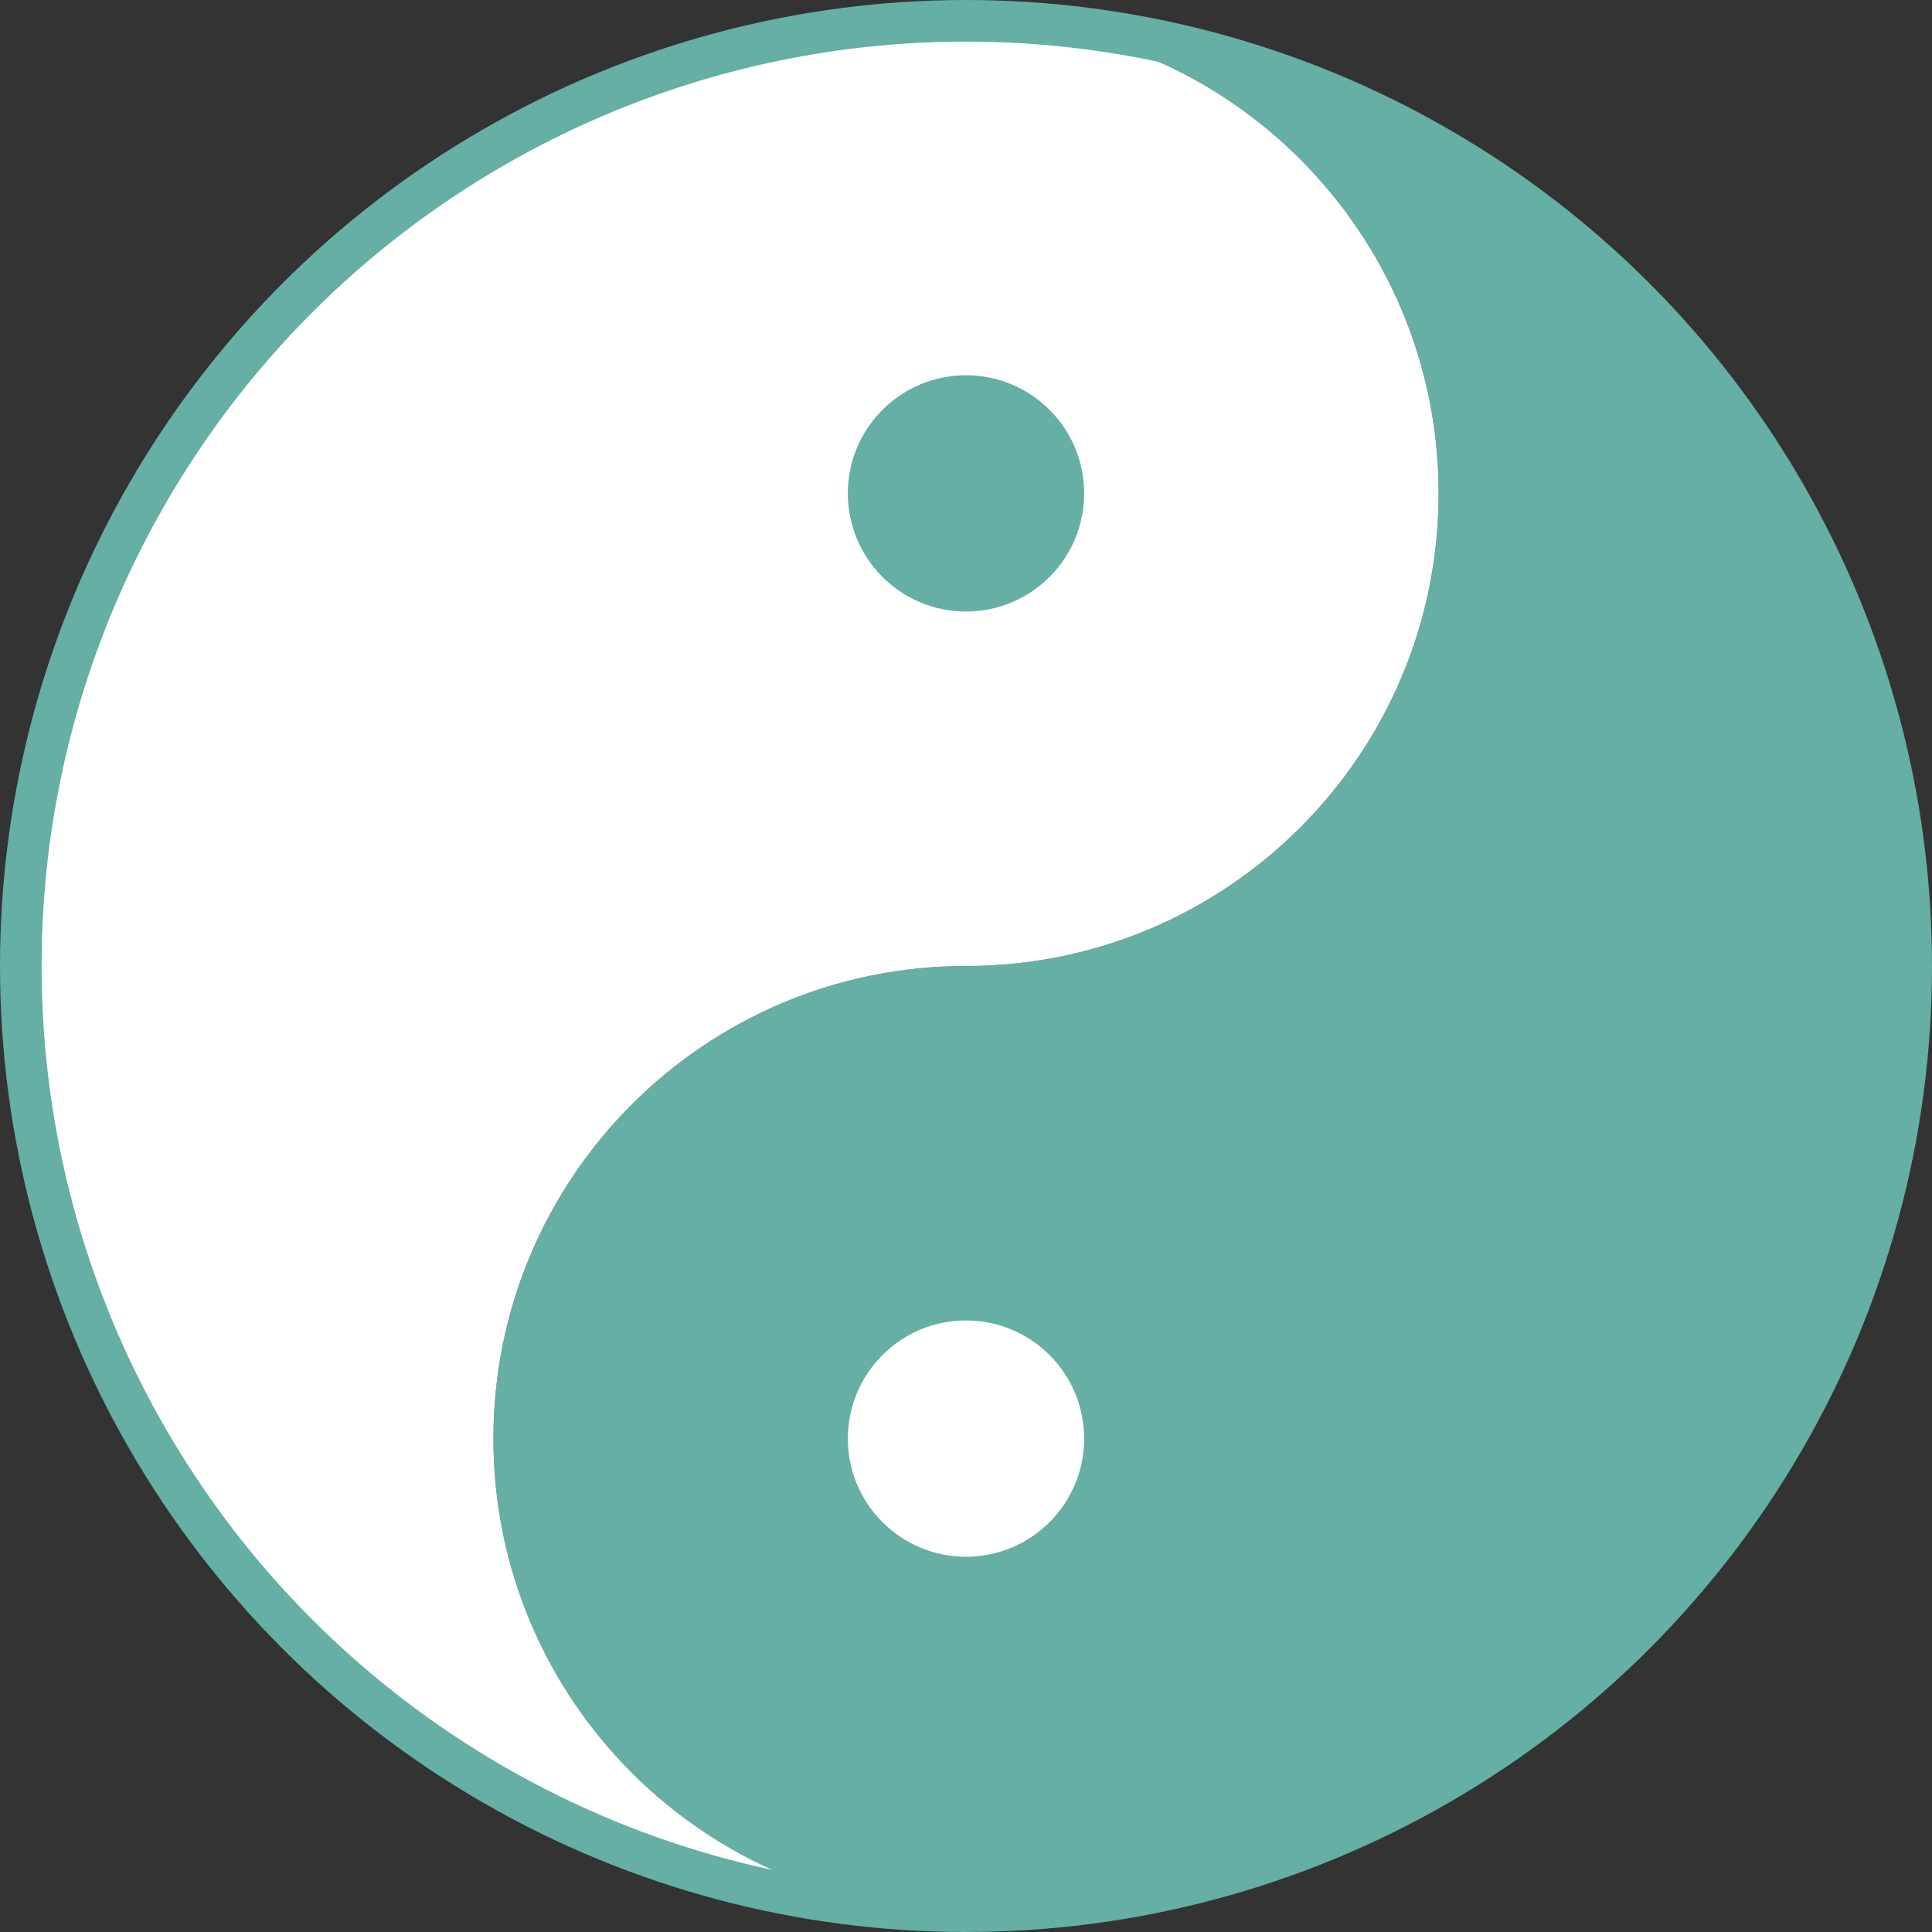
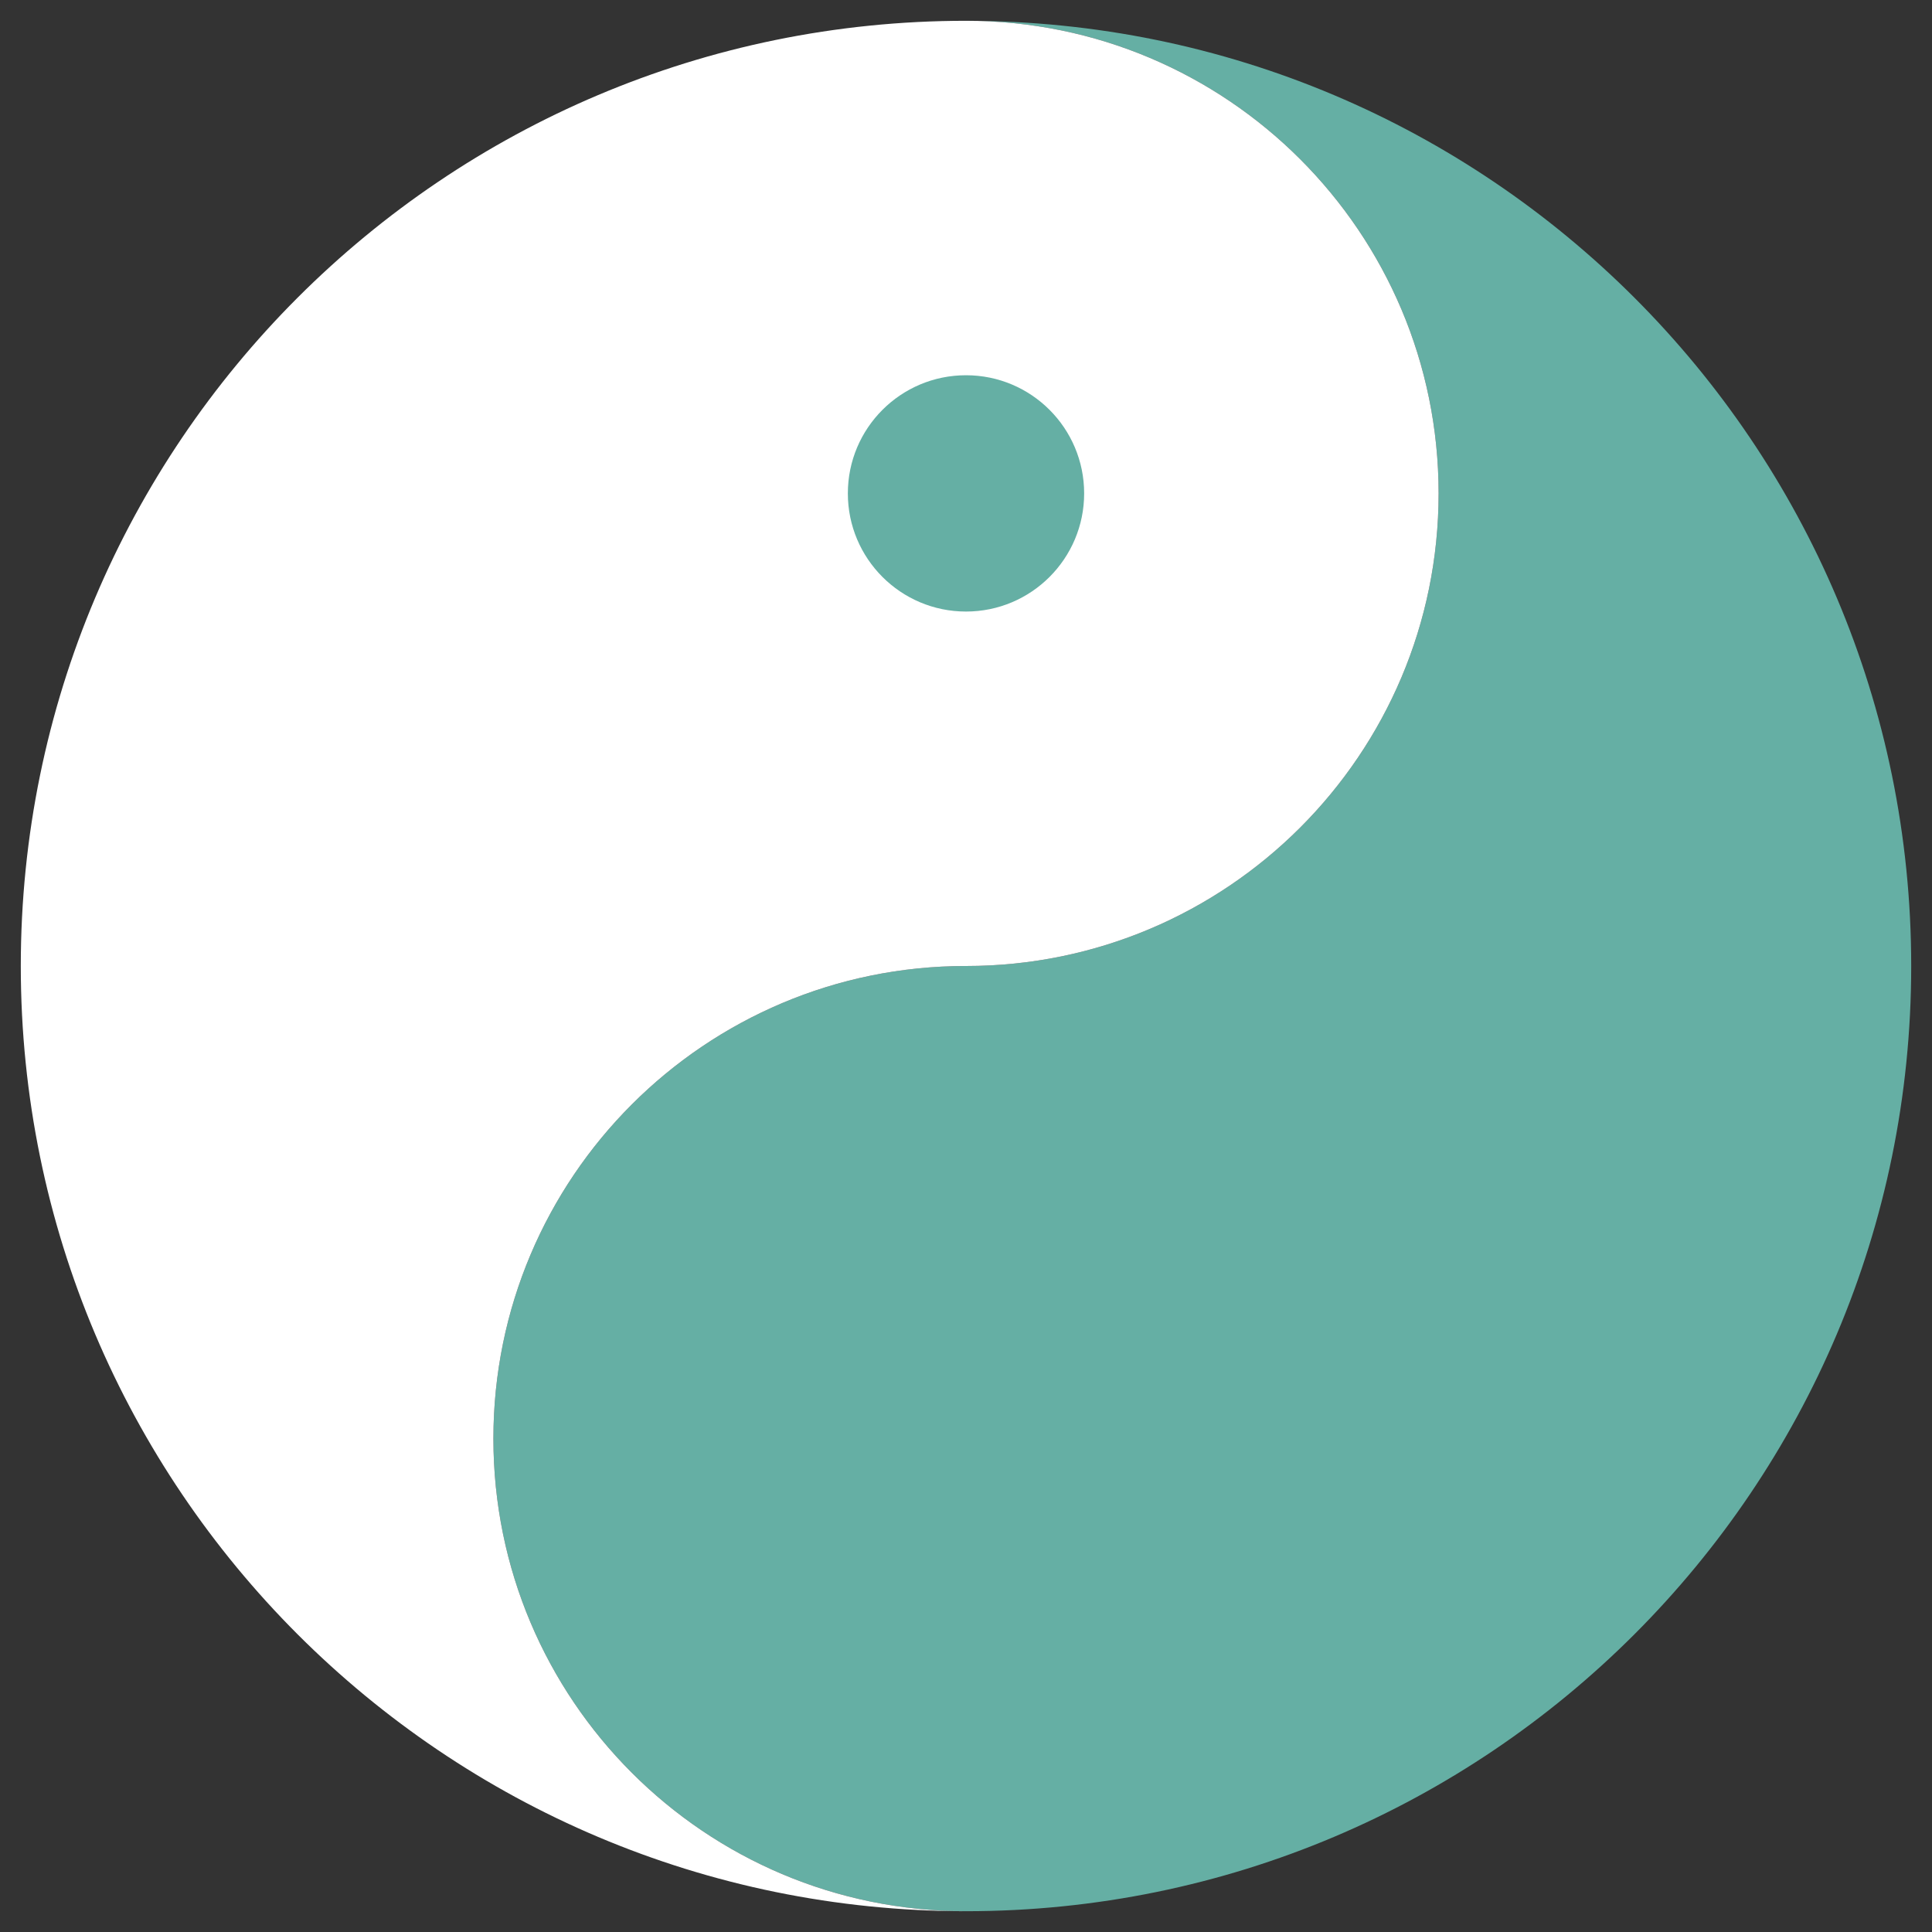
<svg xmlns="http://www.w3.org/2000/svg" viewBox="0 0 1022 1022">
  <rect x="0" y="0" width="1022" height="1022" fill="#333333" stroke="none" />
  <defs>
    <style>.cls-1{fill:#65afa4;}.cls-2{fill:#fff;}.cls-3{fill:none;stroke:#65afa4;stroke-miterlimit:10;stroke-width:22px;}</style>
  </defs>
  <g id="レイヤー_2" data-name="レイヤー 2">
    <g id="部品1">
      <path class="cls-1" d="M511,11c138.07,0,250,111.93,250,250S649.07,511,511,511,261,622.93,261,761s111.93,250,250,250c276.14,0,500-223.86,500-500S787.14,11,511,11Z" />
      <path class="cls-2" d="M261,761c0-138.07,111.93-250,250-250S761,399.07,761,261,649.07,11,511,11C234.86,11,11,234.86,11,511s223.86,500,500,500C372.93,1011,261,899.07,261,761Z" />
    </g>
    <g id="部品2">
      <circle class="cls-1" cx="511" cy="261" r="62.5" />
-       <circle class="cls-2" cx="511" cy="761" r="62.5" />
    </g>
    <g id="部品4">
-       <circle class="cls-3" cx="511" cy="511" r="500" />
-     </g>
+       </g>
  </g>
</svg>